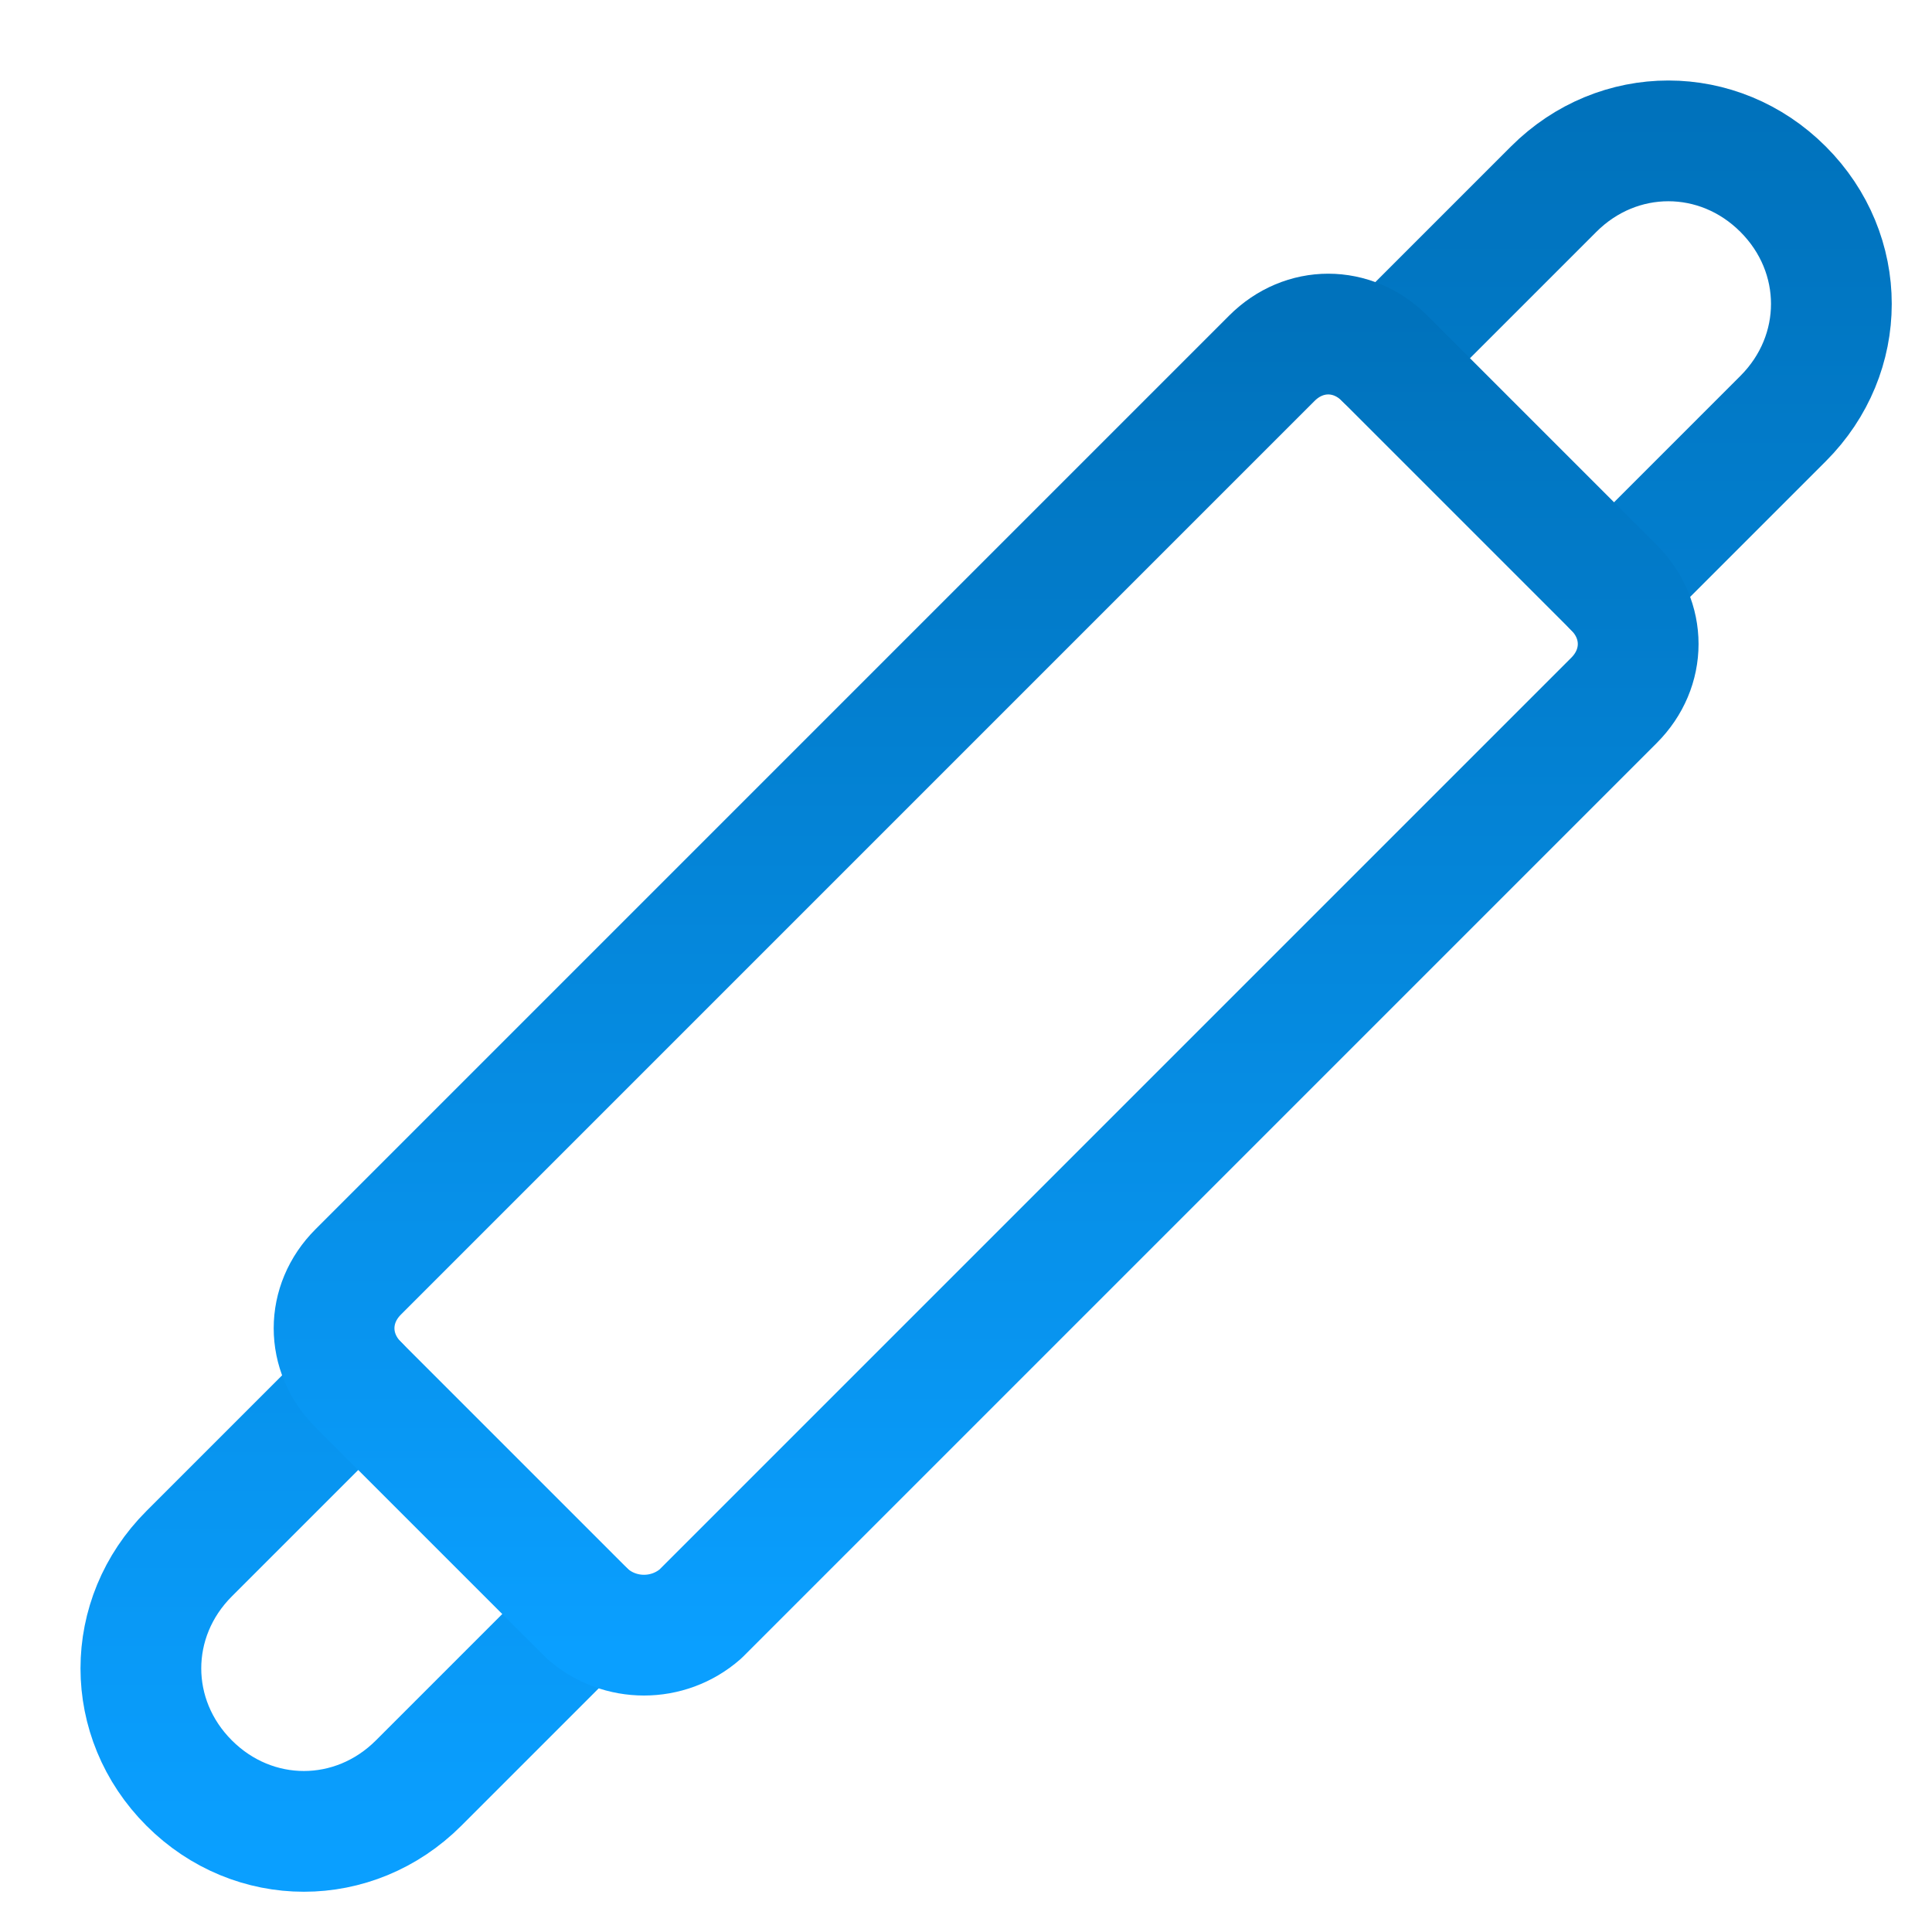
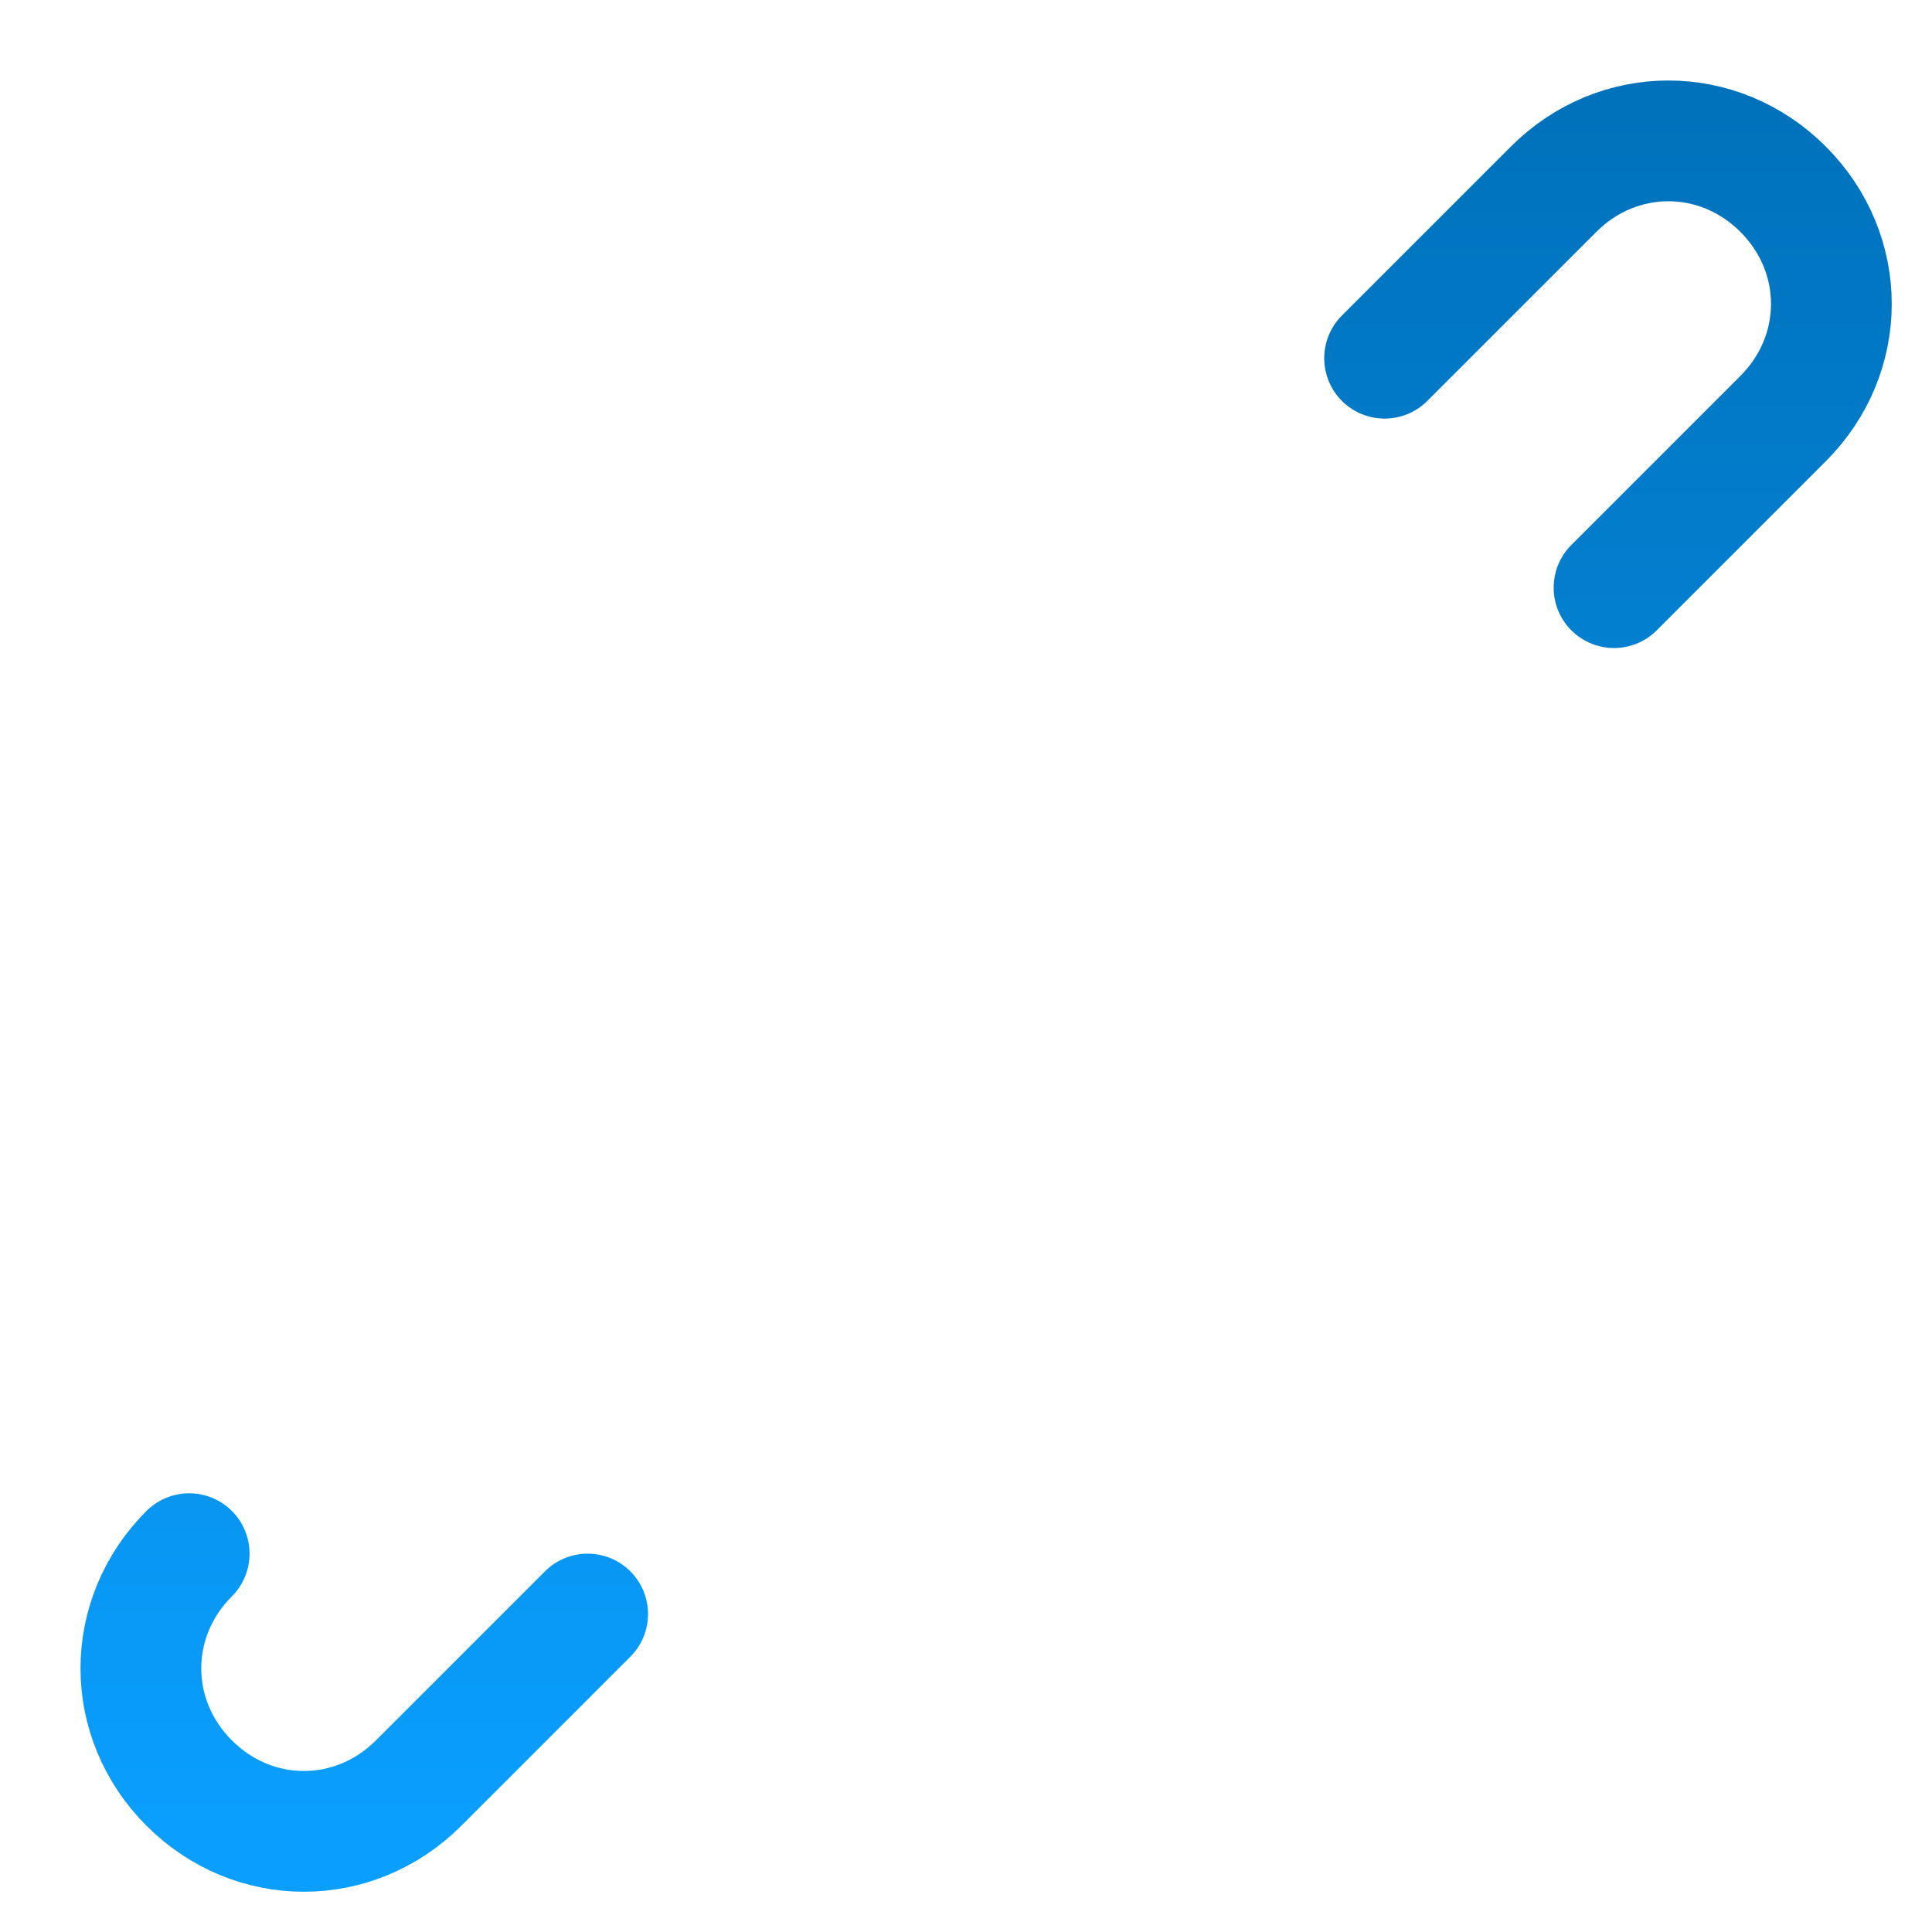
<svg xmlns="http://www.w3.org/2000/svg" width="48" height="48">
  <defs>
    <linearGradient id="gradient-dark_blue" x1="0%" x2="0%" y1="0%" y2="100%">
      <stop offset="0%" stop-color="#0072BC" />
      <stop offset="100%" stop-color="#0A9FFF" />
    </linearGradient>
  </defs>
  <g fill="none" stroke="url(#gradient-dark_blue)" stroke-linecap="round" stroke-linejoin="round" stroke-width="3" class="nc-icon-wrapper" transform="translate(.5 .5)">
-     <path d="m33.9 8.4 4.2-4.2c1.6-1.6 4.1-1.6 5.7 0h0c1.6 1.6 1.6 4.1 0 5.7l-4.2 4.2M14.1 39.6l-4.2 4.2c-1.6 1.6-4.1 1.6-5.7 0h0c-1.6-1.6-1.6-4.1 0-5.7l4.2-4.2" data-cap="butt" data-color="color-2" />
-     <path d="m14.1 39.6-5.7-5.7c-.8-.8-.8-2 0-2.8L31.1 8.4c.8-.8 2-.8 2.8 0l5.7 5.7c.8.8.8 2 0 2.8L16.9 39.6c-.8.7-2 .7-2.8 0" />
+     <path d="m33.9 8.4 4.2-4.2c1.6-1.6 4.1-1.6 5.7 0h0c1.6 1.6 1.6 4.1 0 5.7l-4.2 4.2M14.1 39.6l-4.2 4.2c-1.6 1.6-4.1 1.6-5.7 0h0c-1.6-1.6-1.6-4.1 0-5.7" data-cap="butt" data-color="color-2" />
  </g>
</svg>